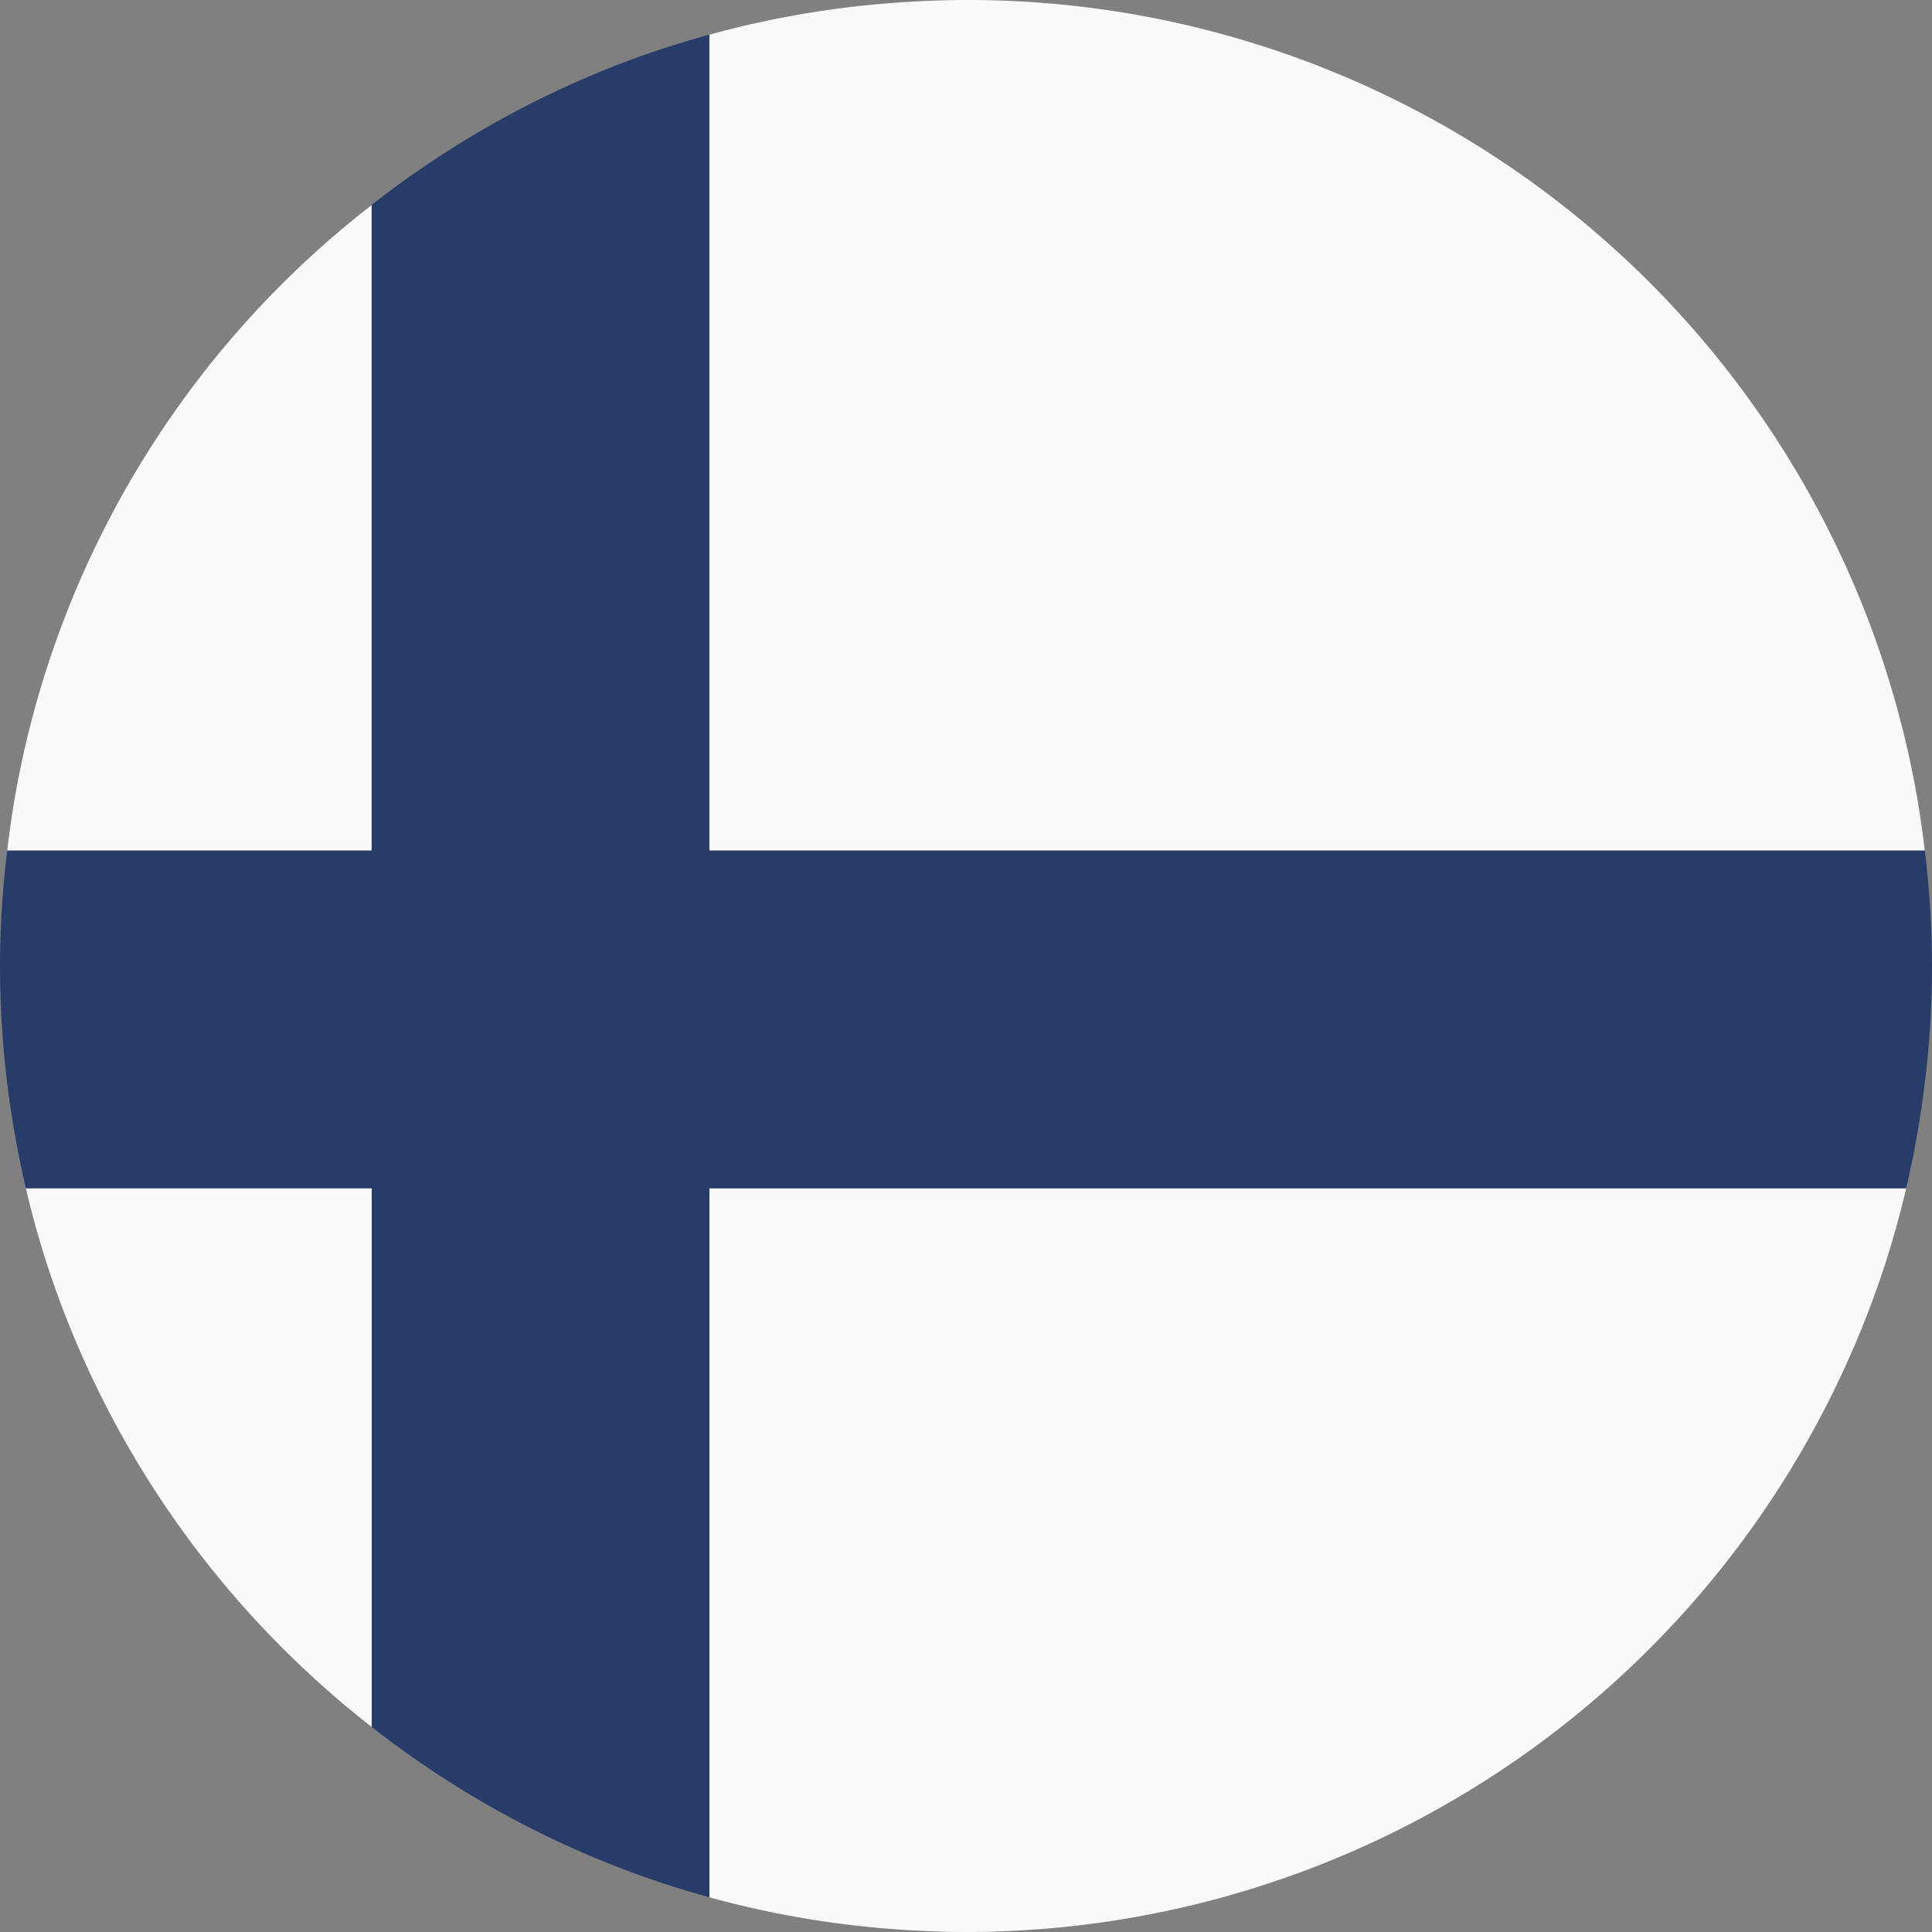
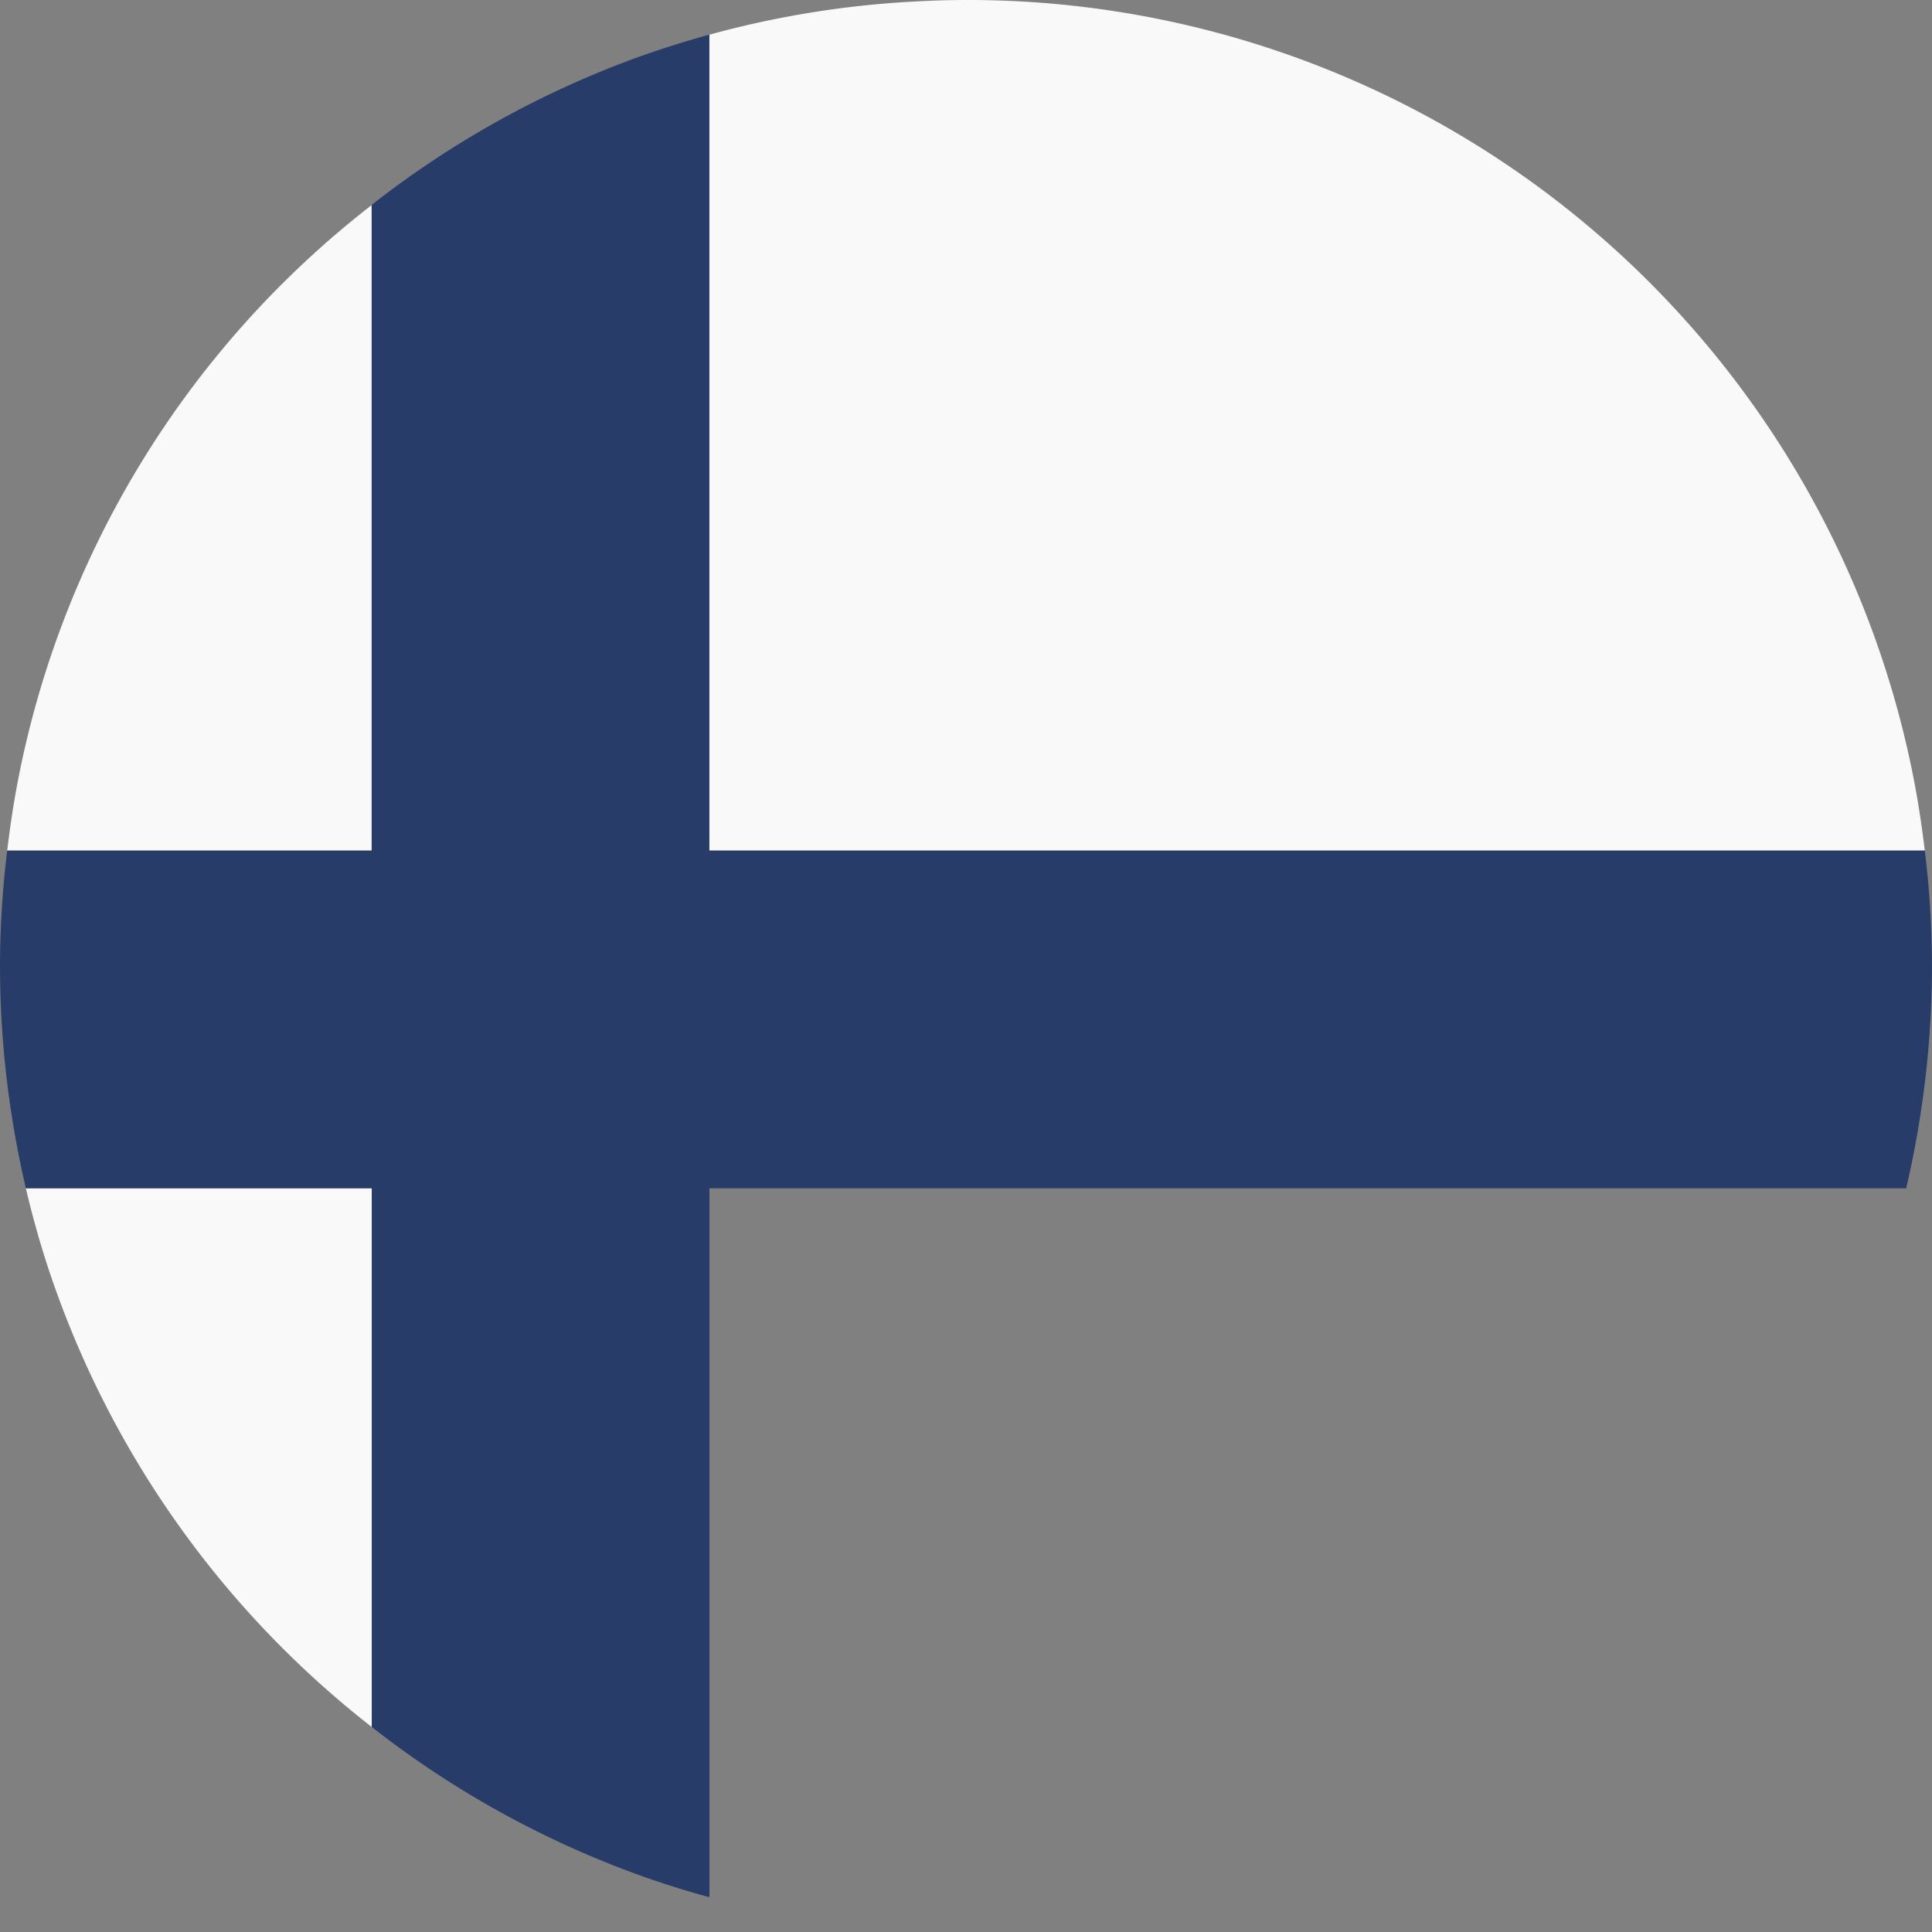
<svg xmlns="http://www.w3.org/2000/svg" id="Component_245_1" data-name="Component 245 – 1" width="70" height="70" viewBox="0 0 70 70">
  <rect x="0" y="0" width="70" height="70" fill="#808080" stroke="none" />
  <defs>
    <clipPath id="clip-path">
      <rect id="Rectangle_331" data-name="Rectangle 331" width="70" height="70" fill="none" />
    </clipPath>
  </defs>
  <g id="Group_1038" data-name="Group 1038" clip-path="url(#clip-path)">
-     <path id="Path_1851" data-name="Path 1851" d="M34.8,83.982a34.9,34.9,0,0,0,7.4,1.2c.629.034,1.26.057,1.9.057A35.015,35.015,0,0,0,77.362,61.153q.46-1.4.8-2.861H34.8Z" transform="translate(-9.098 -15.239)" fill="#f9f9f9" />
    <path id="Path_1852" data-name="Path 1852" d="M34.8,30.819H78.837c-.091-.756-.2-1.506-.335-2.246A34.908,34.908,0,0,0,44.1,0c-.637,0-1.268.022-1.9.057a34.854,34.854,0,0,0-7.4,1.2Z" transform="translate(-9.098)" fill="#f9f9f9" />
    <path id="Path_1853" data-name="Path 1853" d="M1.268,58.292q.34,1.455.8,2.861A35.036,35.036,0,0,0,13.8,77.811V58.292Z" transform="translate(-0.331 -15.239)" fill="#f9f9f9" />
    <path id="Path_1854" data-name="Path 1854" d="M13.562,10.057A34.709,34.709,0,0,0,.689,31.2c-.137.74-.244,1.491-.335,2.247H13.562Z" transform="translate(-0.093 -2.629)" fill="#f9f9f9" />
    <path id="Path_1855" data-name="Path 1855" d="M69.739,31.264H25.7V1.7q-1.291.356-2.541.8a34.992,34.992,0,0,0-9.694,5.369V31.264H.261A34.725,34.725,0,0,0,0,35.446a35.243,35.243,0,0,0,.368,5.041q.222,1.527.569,3.01H13.469V63.016a34.954,34.954,0,0,0,9.694,5.369q1.249.449,2.541.8V43.5h43.36q.347-1.482.568-3.01A35.137,35.137,0,0,0,70,35.446a34.726,34.726,0,0,0-.261-4.182" transform="translate(0 -0.445)" fill="#273c69" />
  </g>
</svg>